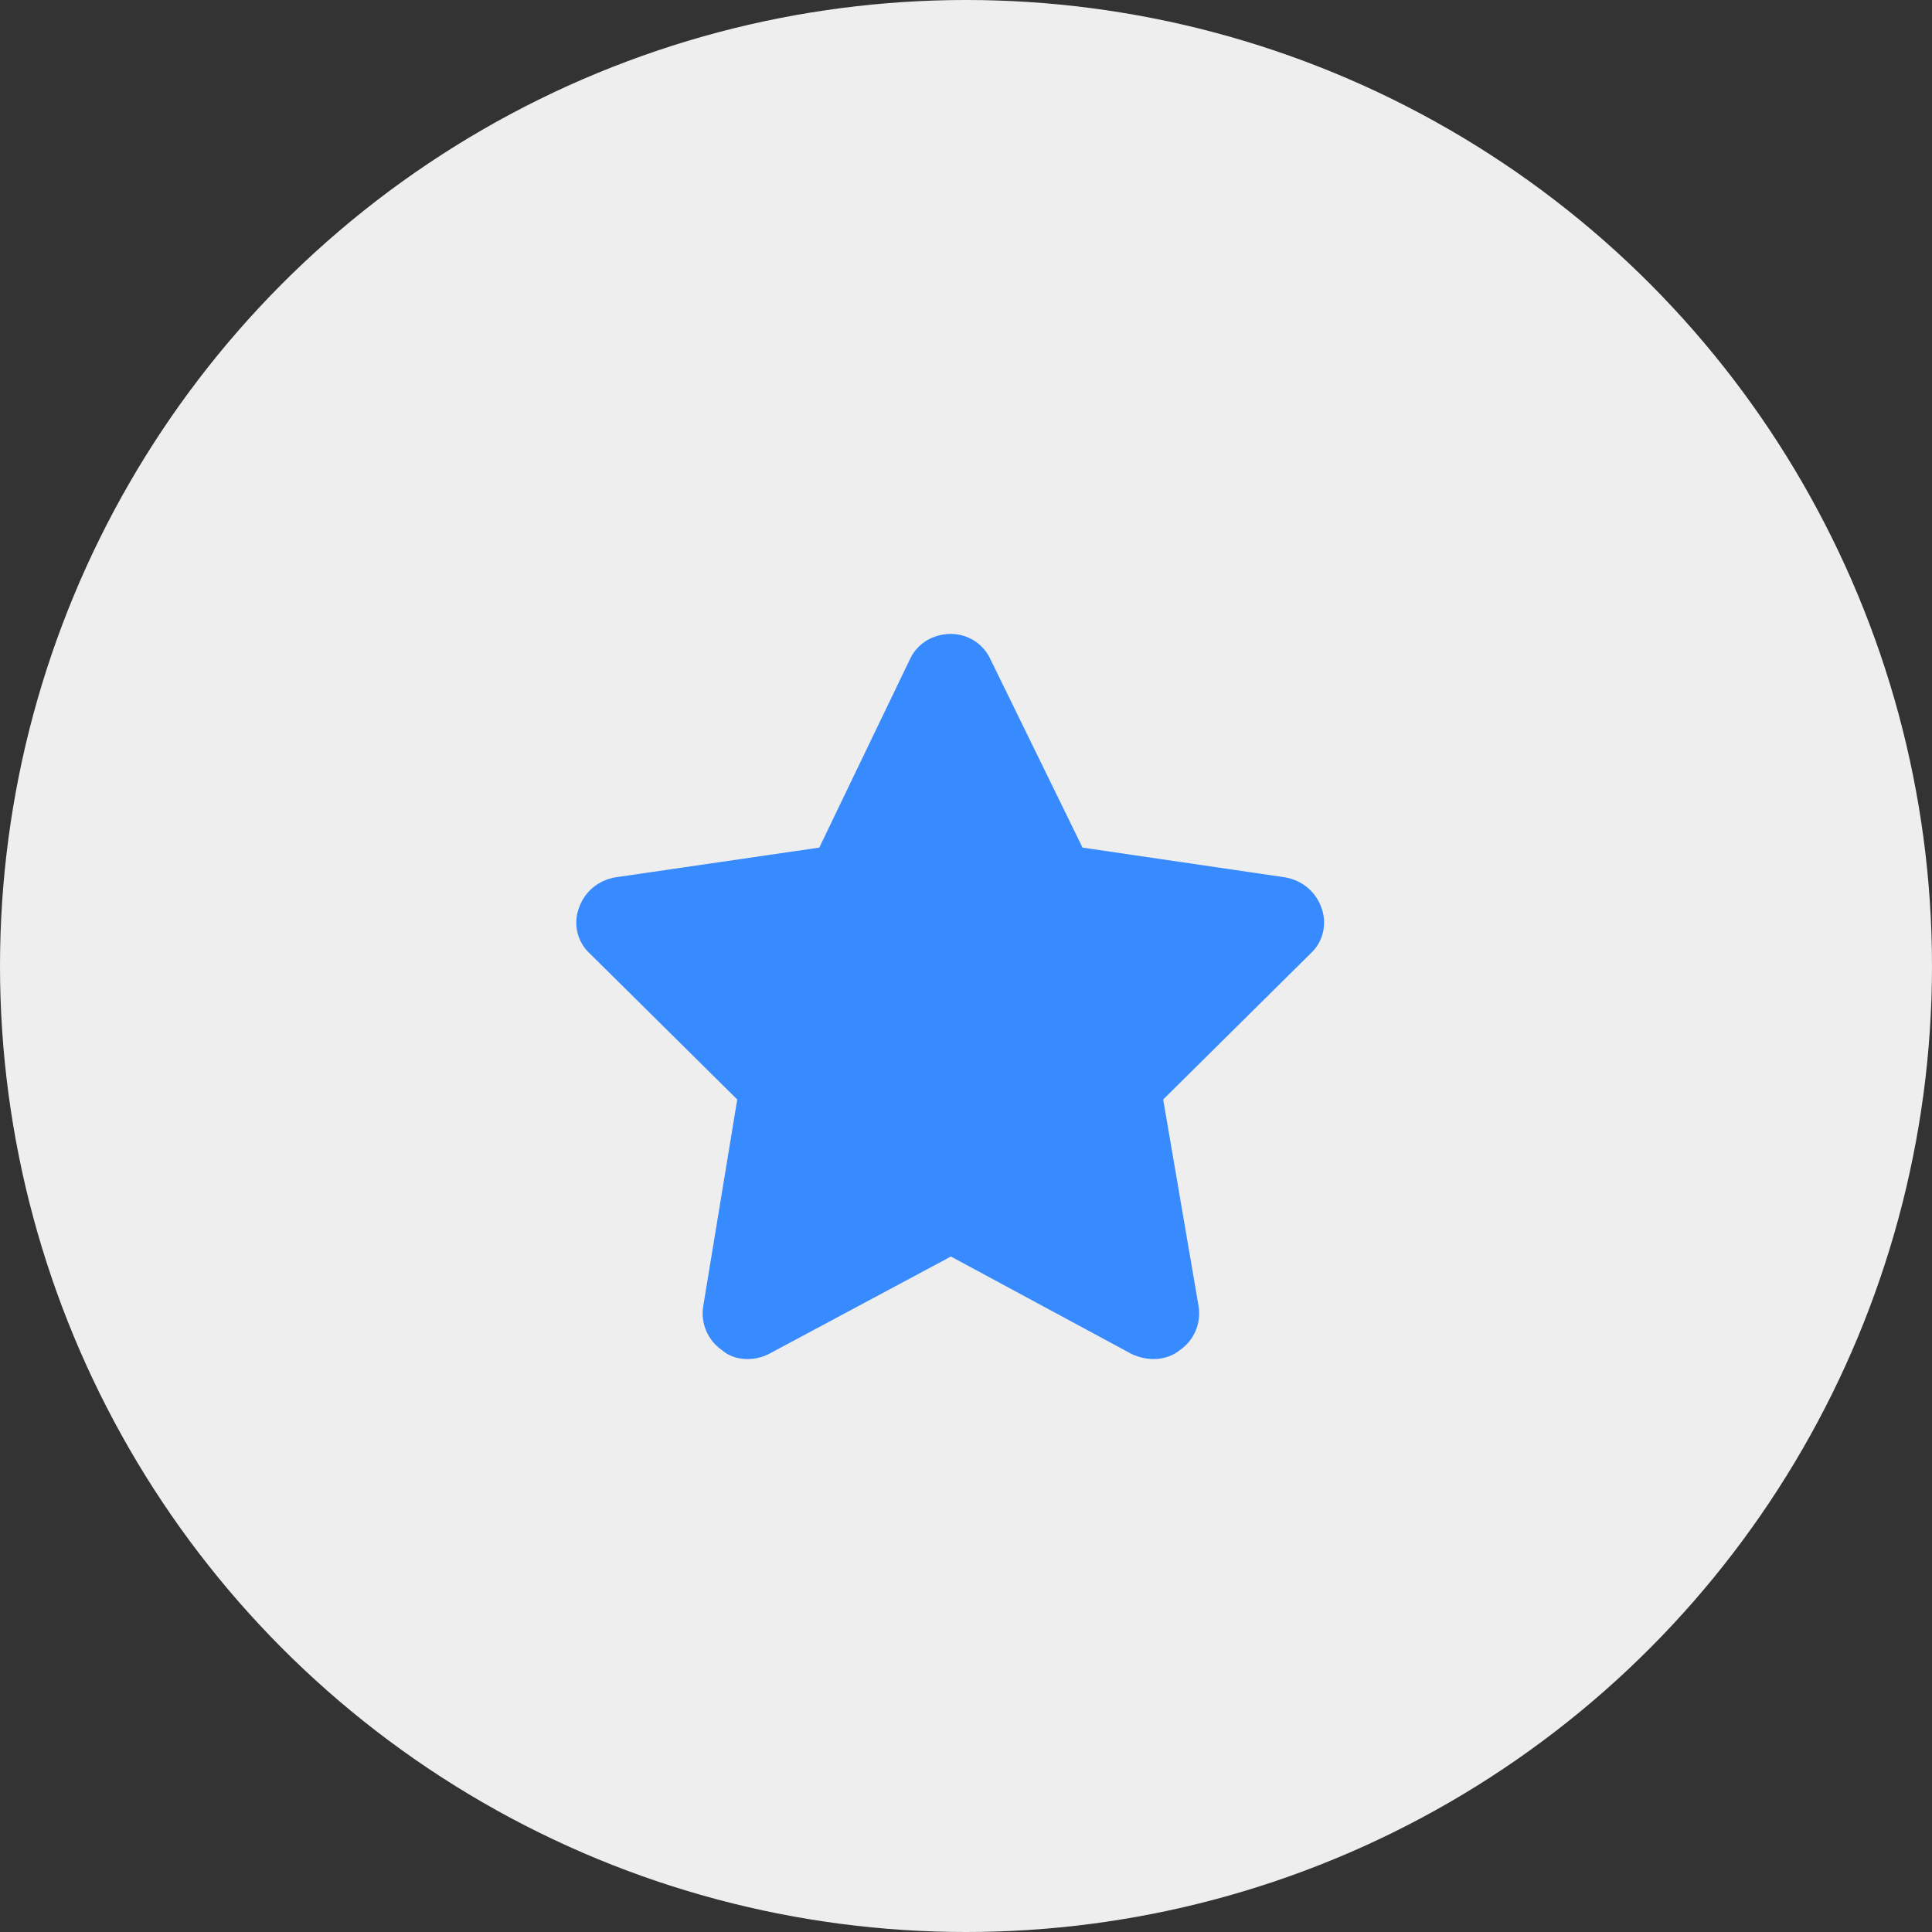
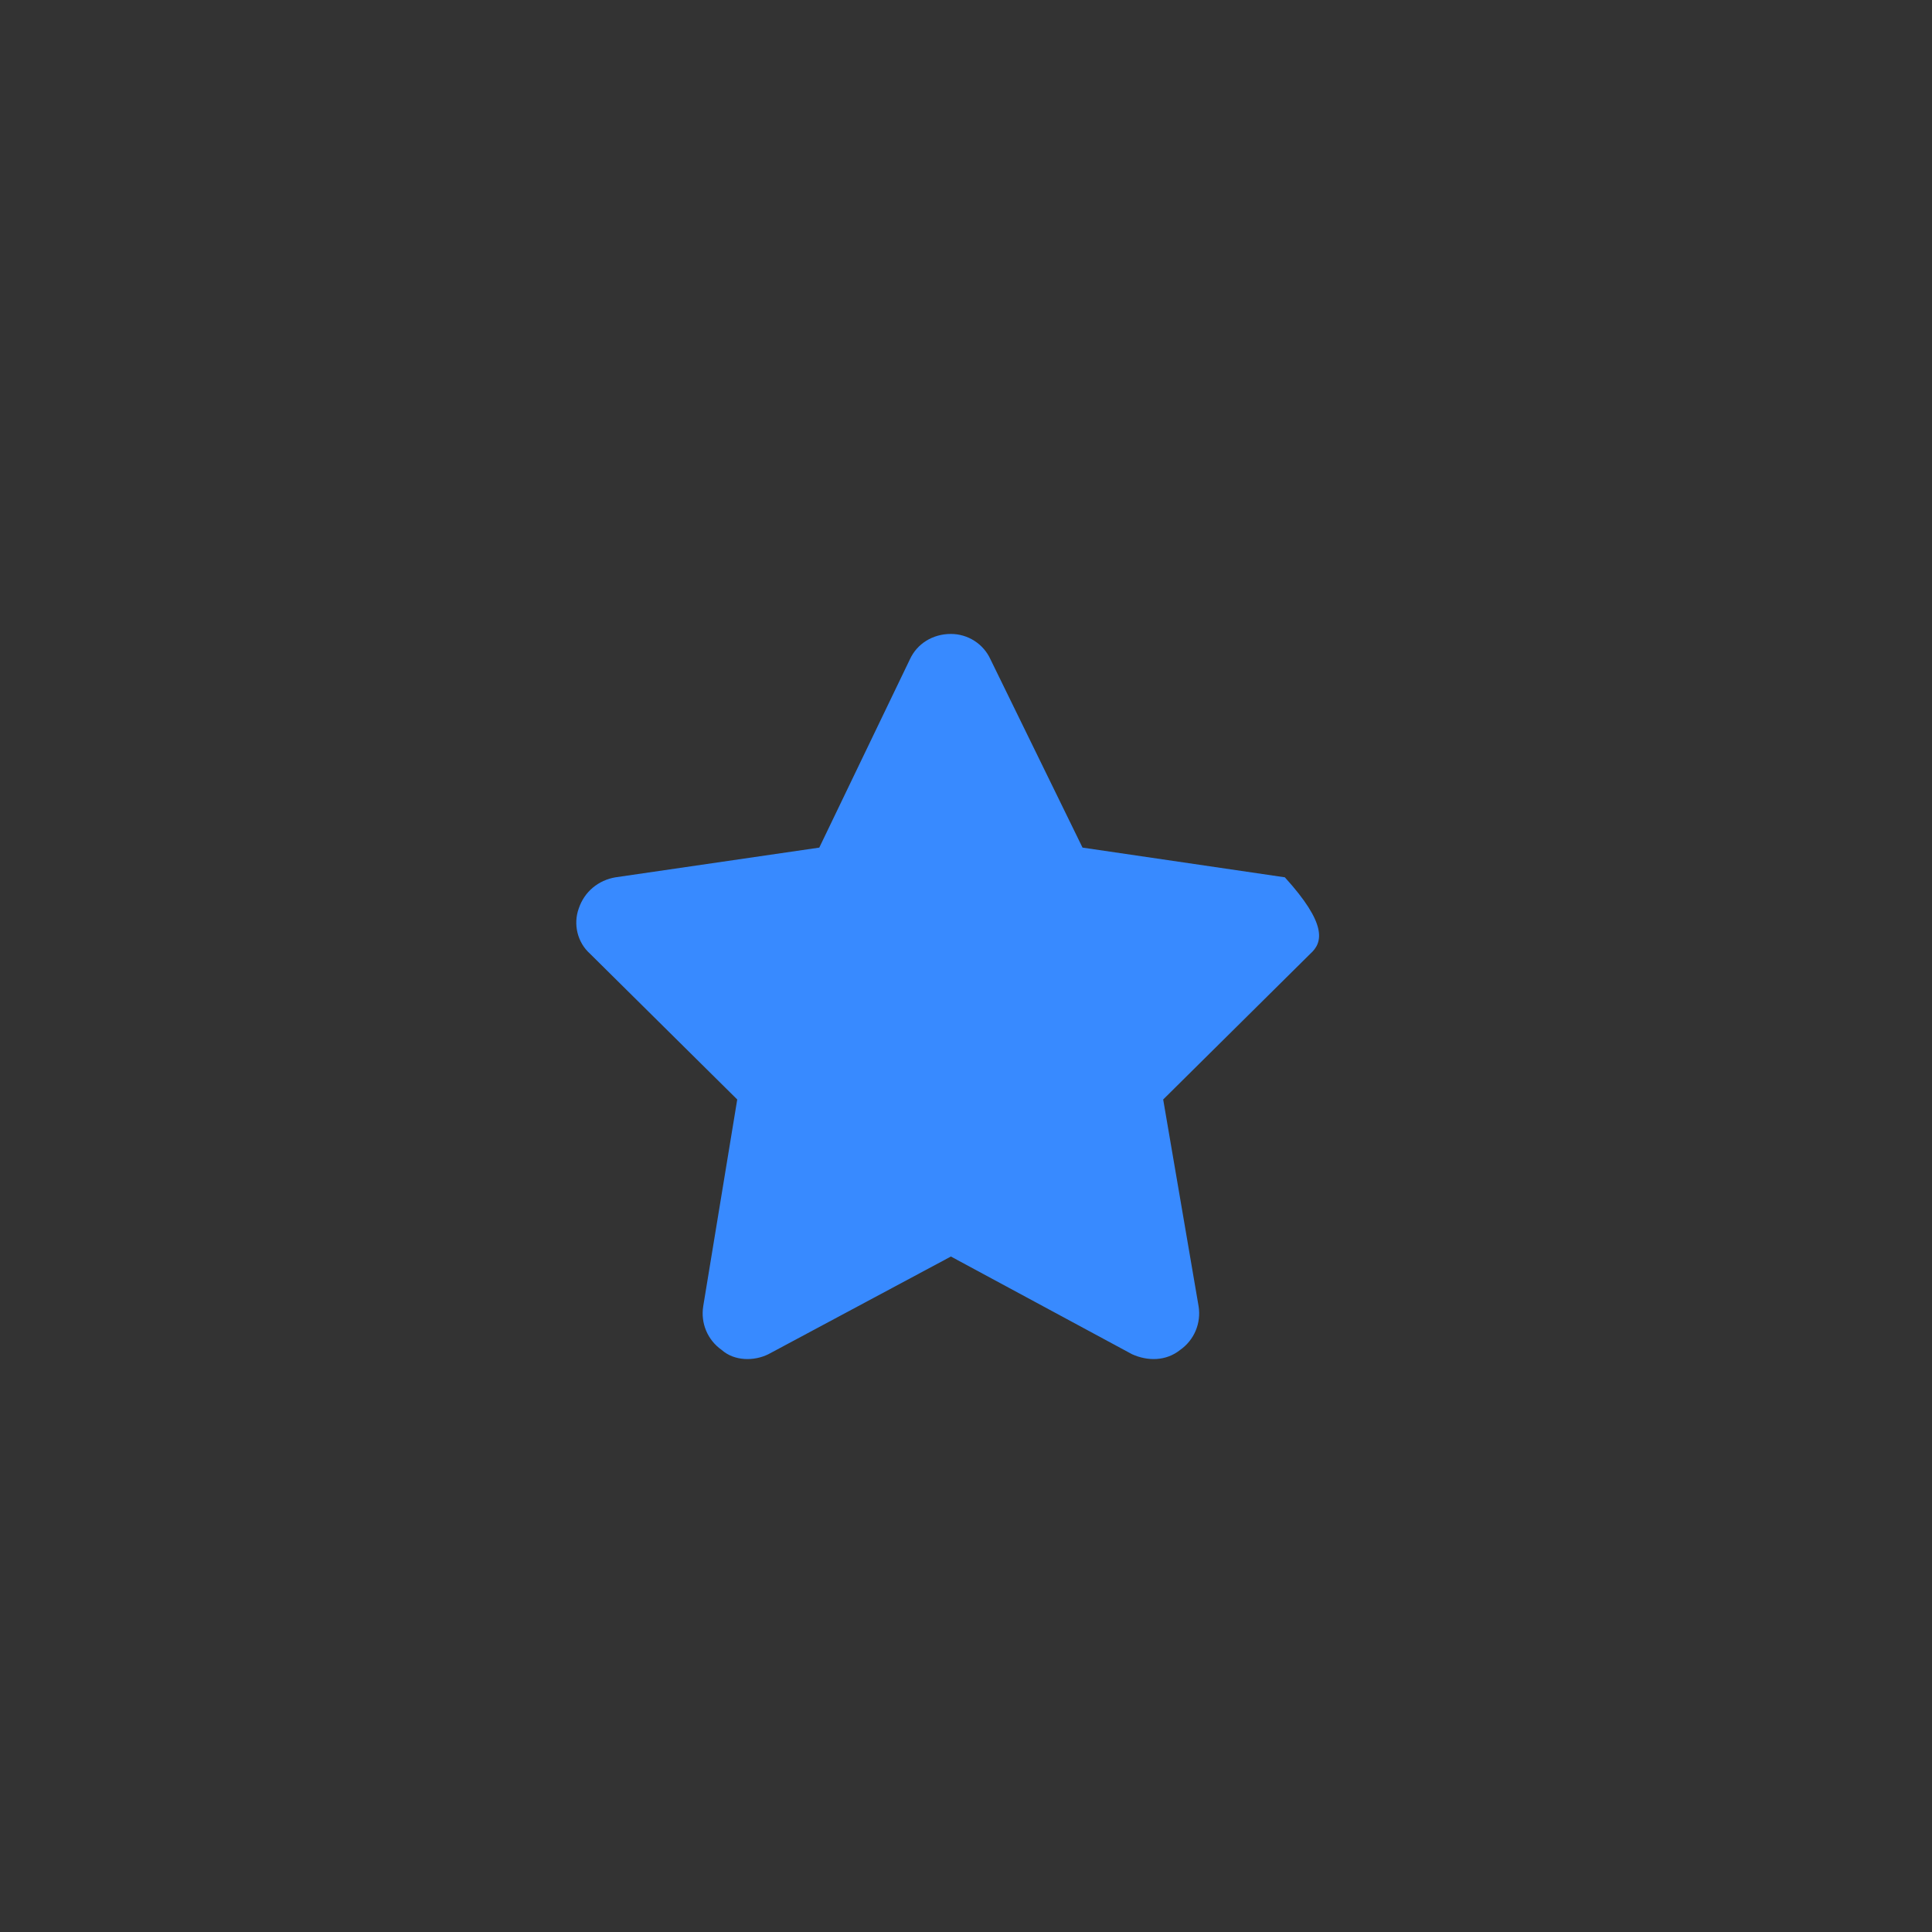
<svg xmlns="http://www.w3.org/2000/svg" width="32" height="32" viewBox="0 0 32 32" fill="none">
  <rect x="0" y="0" width="32" height="32" fill="#333333" stroke="none" />
-   <circle cx="16" cy="16" r="16" fill="#EEEEEE" />
-   <path d="M17.93 14.039L21.281 14.531C21.562 14.578 21.797 14.766 21.891 15.047C21.984 15.305 21.914 15.609 21.703 15.797L19.266 18.211L19.852 21.633C19.898 21.914 19.781 22.195 19.547 22.359C19.312 22.547 19.008 22.547 18.75 22.43L15.75 20.812L12.727 22.43C12.492 22.547 12.164 22.547 11.953 22.359C11.719 22.195 11.602 21.914 11.648 21.633L12.211 18.211L9.773 15.797C9.562 15.609 9.492 15.305 9.586 15.047C9.68 14.766 9.914 14.578 10.195 14.531L13.57 14.039L15.07 10.922C15.188 10.664 15.445 10.5 15.75 10.5C16.031 10.5 16.289 10.664 16.406 10.922L17.93 14.039Z" fill="#388AFF" />
+   <path d="M17.93 14.039L21.281 14.531C21.984 15.305 21.914 15.609 21.703 15.797L19.266 18.211L19.852 21.633C19.898 21.914 19.781 22.195 19.547 22.359C19.312 22.547 19.008 22.547 18.75 22.43L15.75 20.812L12.727 22.43C12.492 22.547 12.164 22.547 11.953 22.359C11.719 22.195 11.602 21.914 11.648 21.633L12.211 18.211L9.773 15.797C9.562 15.609 9.492 15.305 9.586 15.047C9.68 14.766 9.914 14.578 10.195 14.531L13.57 14.039L15.07 10.922C15.188 10.664 15.445 10.5 15.75 10.5C16.031 10.5 16.289 10.664 16.406 10.922L17.93 14.039Z" fill="#388AFF" />
</svg>